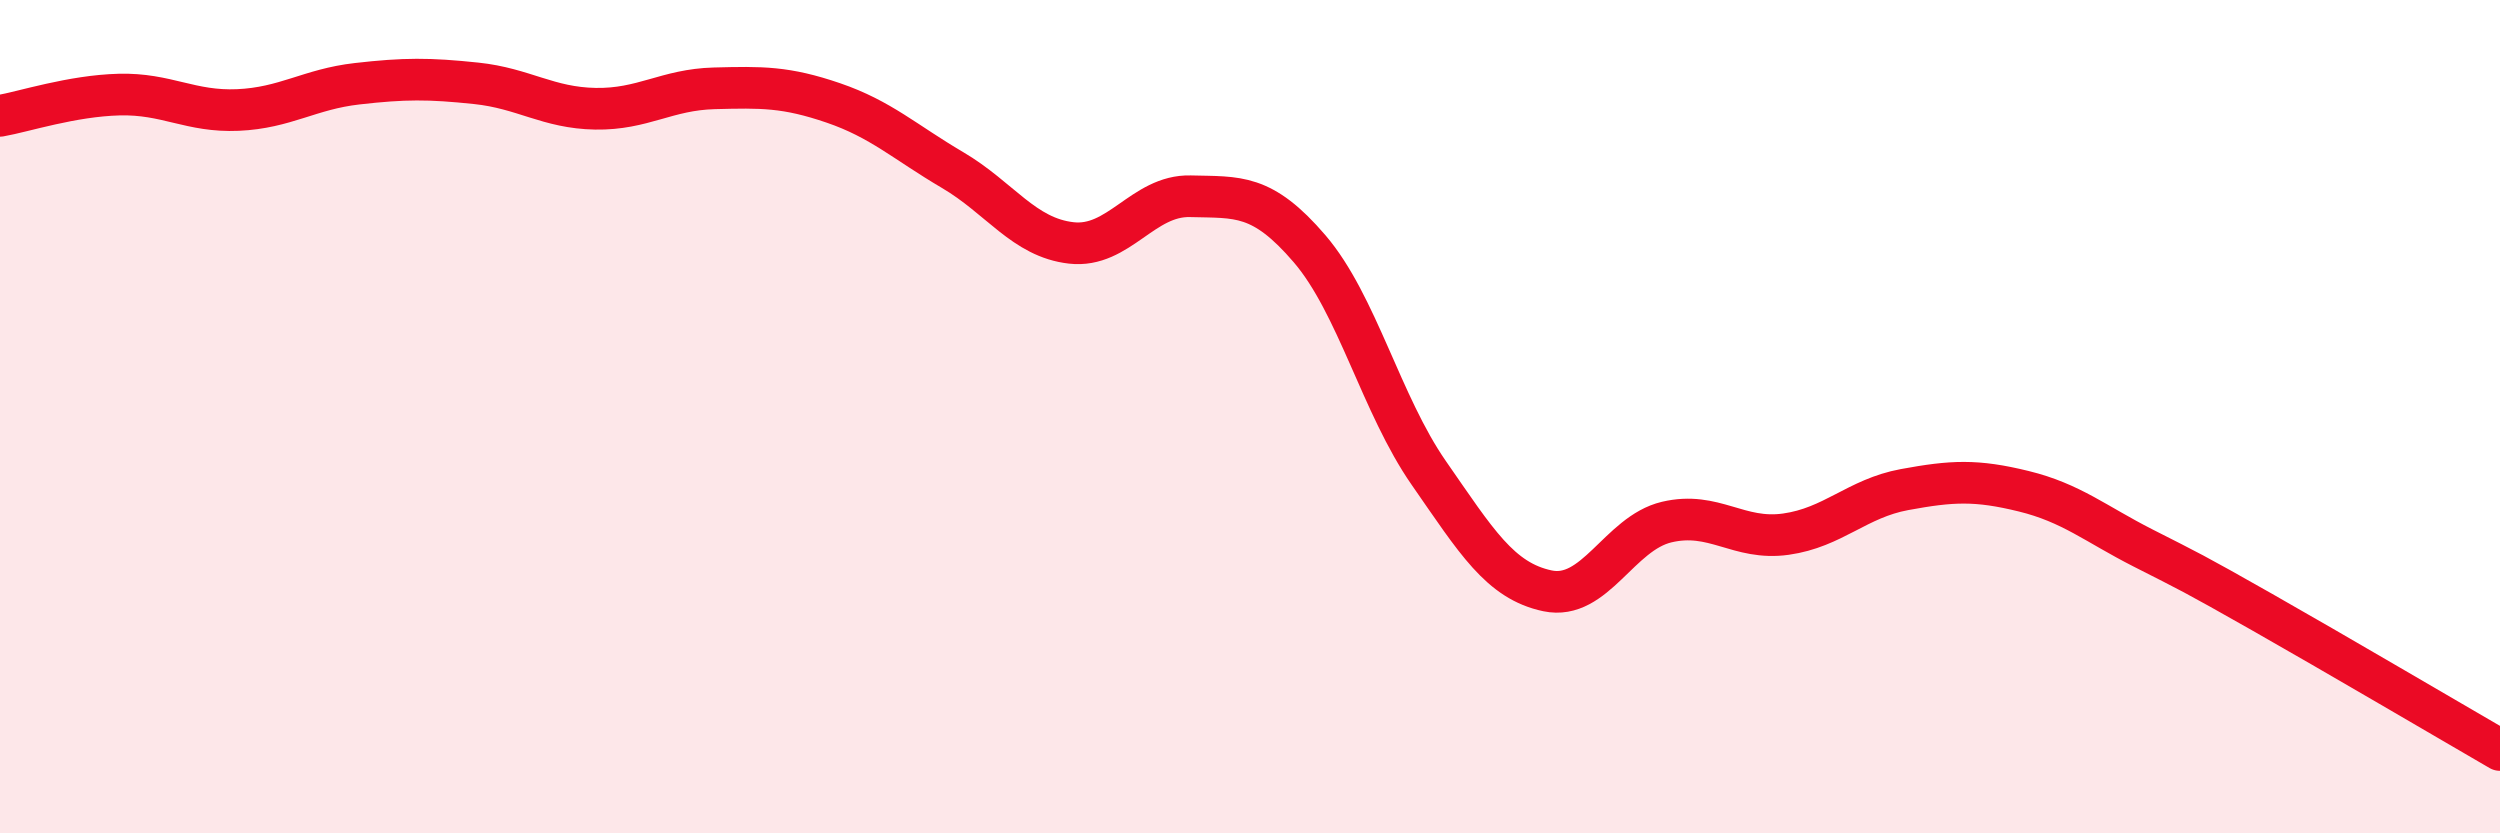
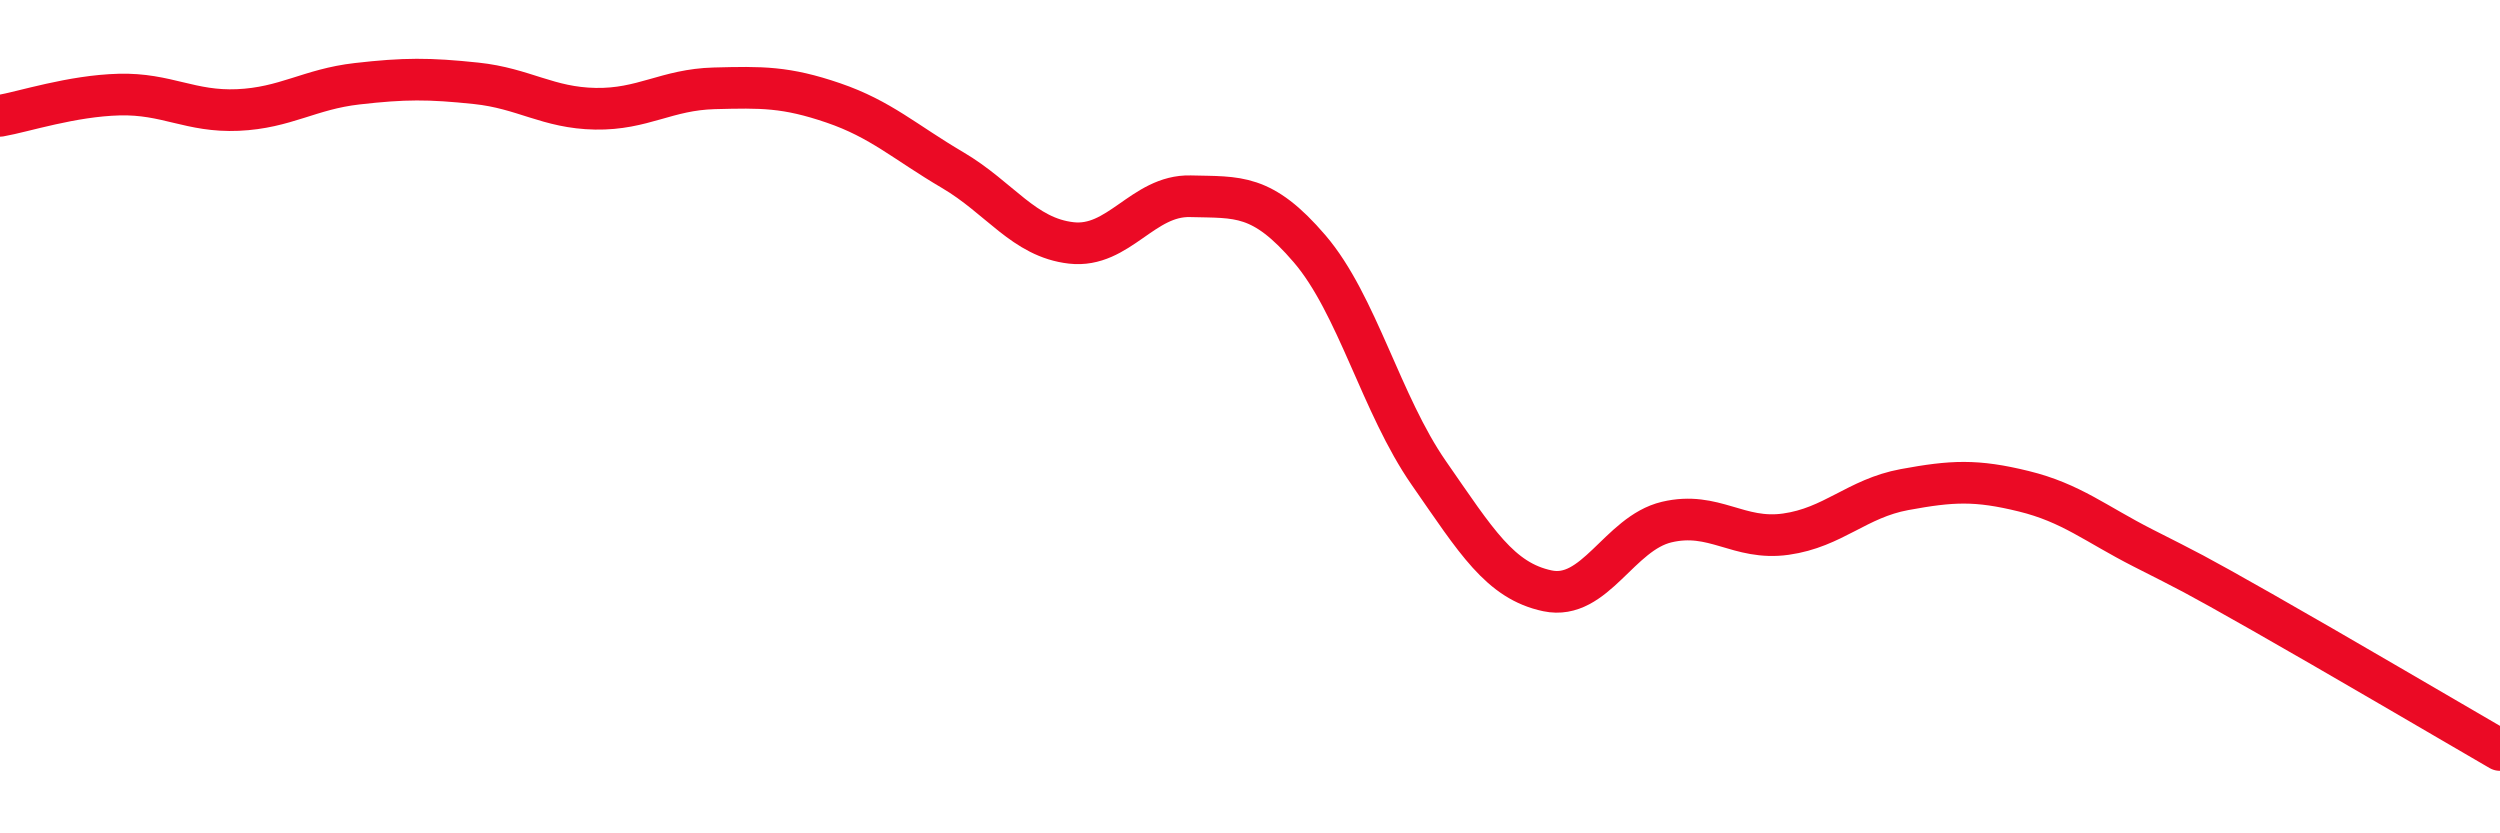
<svg xmlns="http://www.w3.org/2000/svg" width="60" height="20" viewBox="0 0 60 20">
-   <path d="M 0,2.78 C 0.57,2.68 1.72,2.3 2.86,2.27 C 4,2.24 4.57,2.69 5.71,2.64 C 6.85,2.59 7.43,2.14 8.57,2.01 C 9.71,1.88 10.29,1.88 11.43,2 C 12.57,2.12 13.15,2.59 14.29,2.61 C 15.43,2.63 16,2.15 17.14,2.12 C 18.28,2.09 18.86,2.08 20,2.47 C 21.14,2.86 21.72,3.41 22.86,4.08 C 24,4.75 24.57,5.7 25.71,5.83 C 26.85,5.96 27.43,4.68 28.57,4.71 C 29.71,4.74 30.29,4.64 31.43,5.97 C 32.57,7.3 33.15,9.71 34.29,11.35 C 35.43,12.99 36,13.94 37.14,14.18 C 38.28,14.42 38.86,12.8 40,12.53 C 41.14,12.26 41.72,12.98 42.86,12.82 C 44,12.66 44.57,11.96 45.71,11.75 C 46.85,11.54 47.43,11.51 48.57,11.79 C 49.71,12.07 50.29,12.57 51.43,13.15 C 52.57,13.73 52.58,13.72 54.29,14.69 C 56,15.66 58.86,17.34 60,18L60 20L0 20Z" fill="#EB0A25" opacity="0.1" stroke-linecap="round" stroke-linejoin="round" />
  <path d="M 0,2.78 C 0.57,2.68 1.72,2.3 2.86,2.27 C 4,2.24 4.57,2.69 5.71,2.64 C 6.85,2.59 7.43,2.14 8.57,2.01 C 9.71,1.88 10.29,1.88 11.43,2 C 12.57,2.12 13.15,2.59 14.29,2.61 C 15.43,2.63 16,2.15 17.14,2.12 C 18.28,2.09 18.86,2.08 20,2.47 C 21.14,2.86 21.72,3.41 22.86,4.08 C 24,4.75 24.57,5.7 25.71,5.83 C 26.85,5.96 27.43,4.68 28.57,4.71 C 29.71,4.74 30.29,4.64 31.43,5.97 C 32.57,7.3 33.15,9.71 34.29,11.35 C 35.43,12.99 36,13.94 37.14,14.18 C 38.28,14.42 38.86,12.8 40,12.53 C 41.14,12.26 41.72,12.98 42.86,12.82 C 44,12.66 44.57,11.96 45.71,11.75 C 46.85,11.54 47.43,11.51 48.57,11.79 C 49.71,12.07 50.29,12.57 51.43,13.15 C 52.57,13.73 52.58,13.72 54.29,14.69 C 56,15.66 58.86,17.34 60,18" stroke="#EB0A25" stroke-width="1" fill="none" stroke-linecap="round" stroke-linejoin="round" />
</svg>